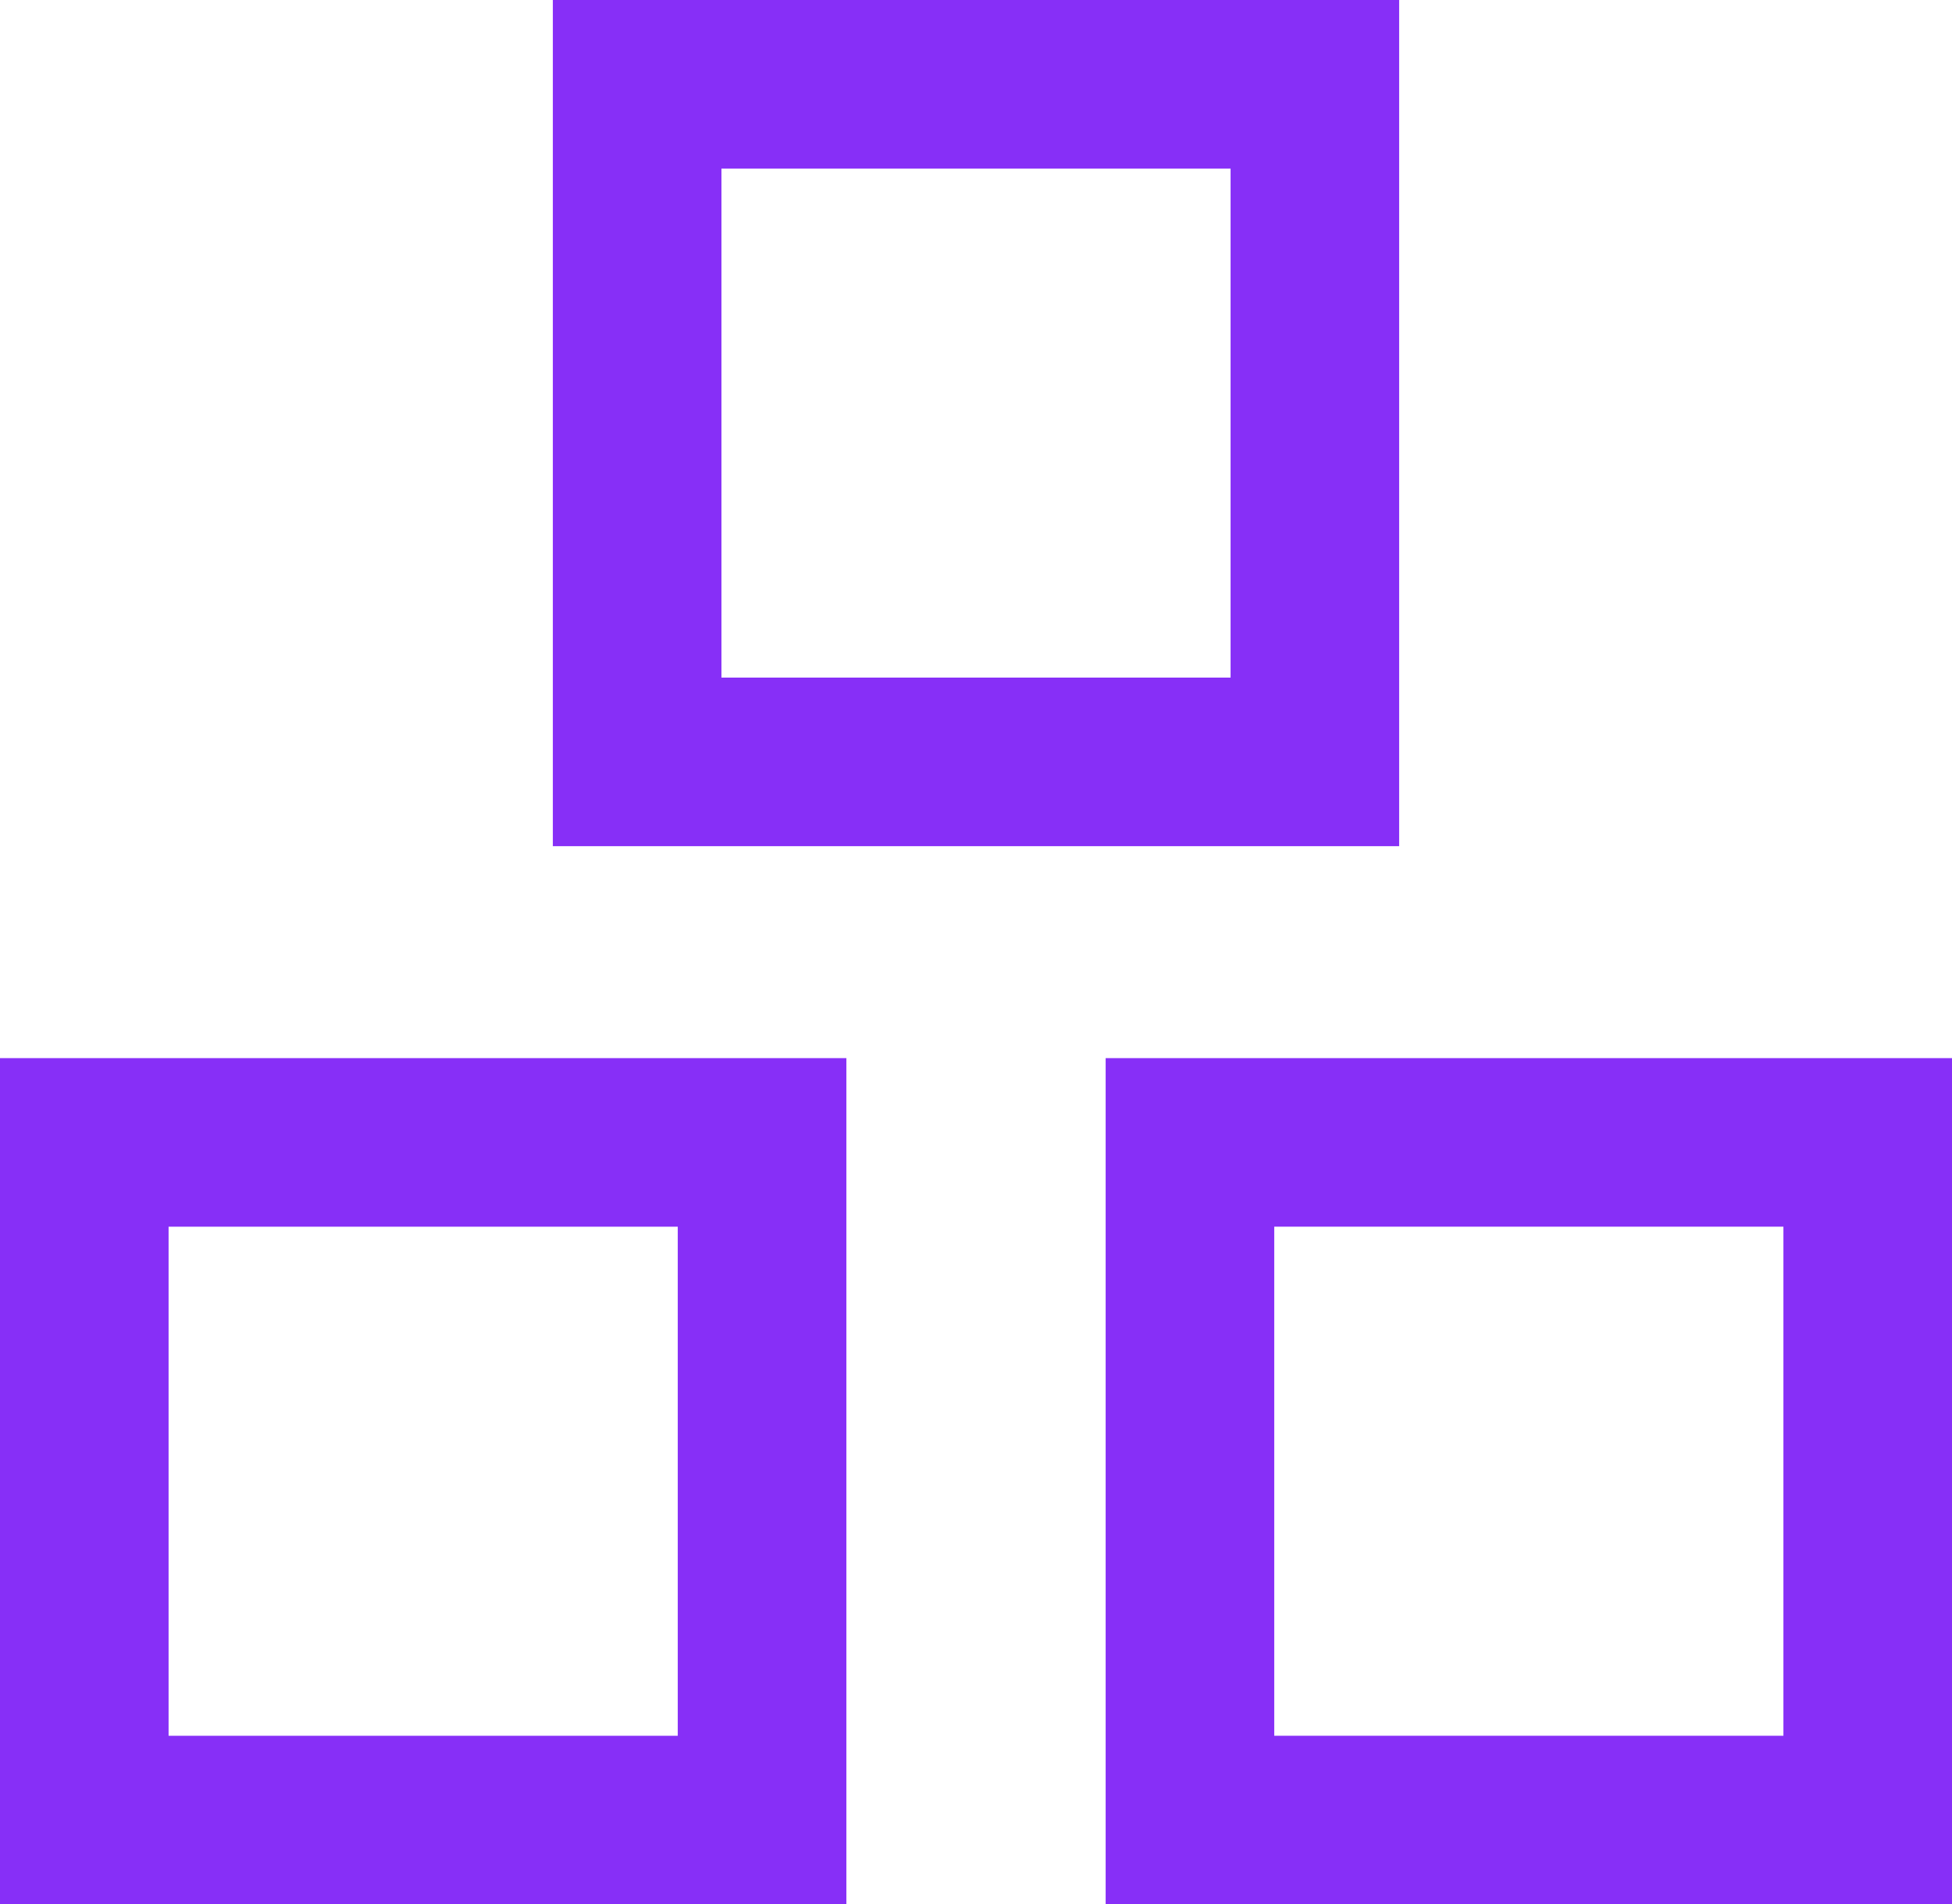
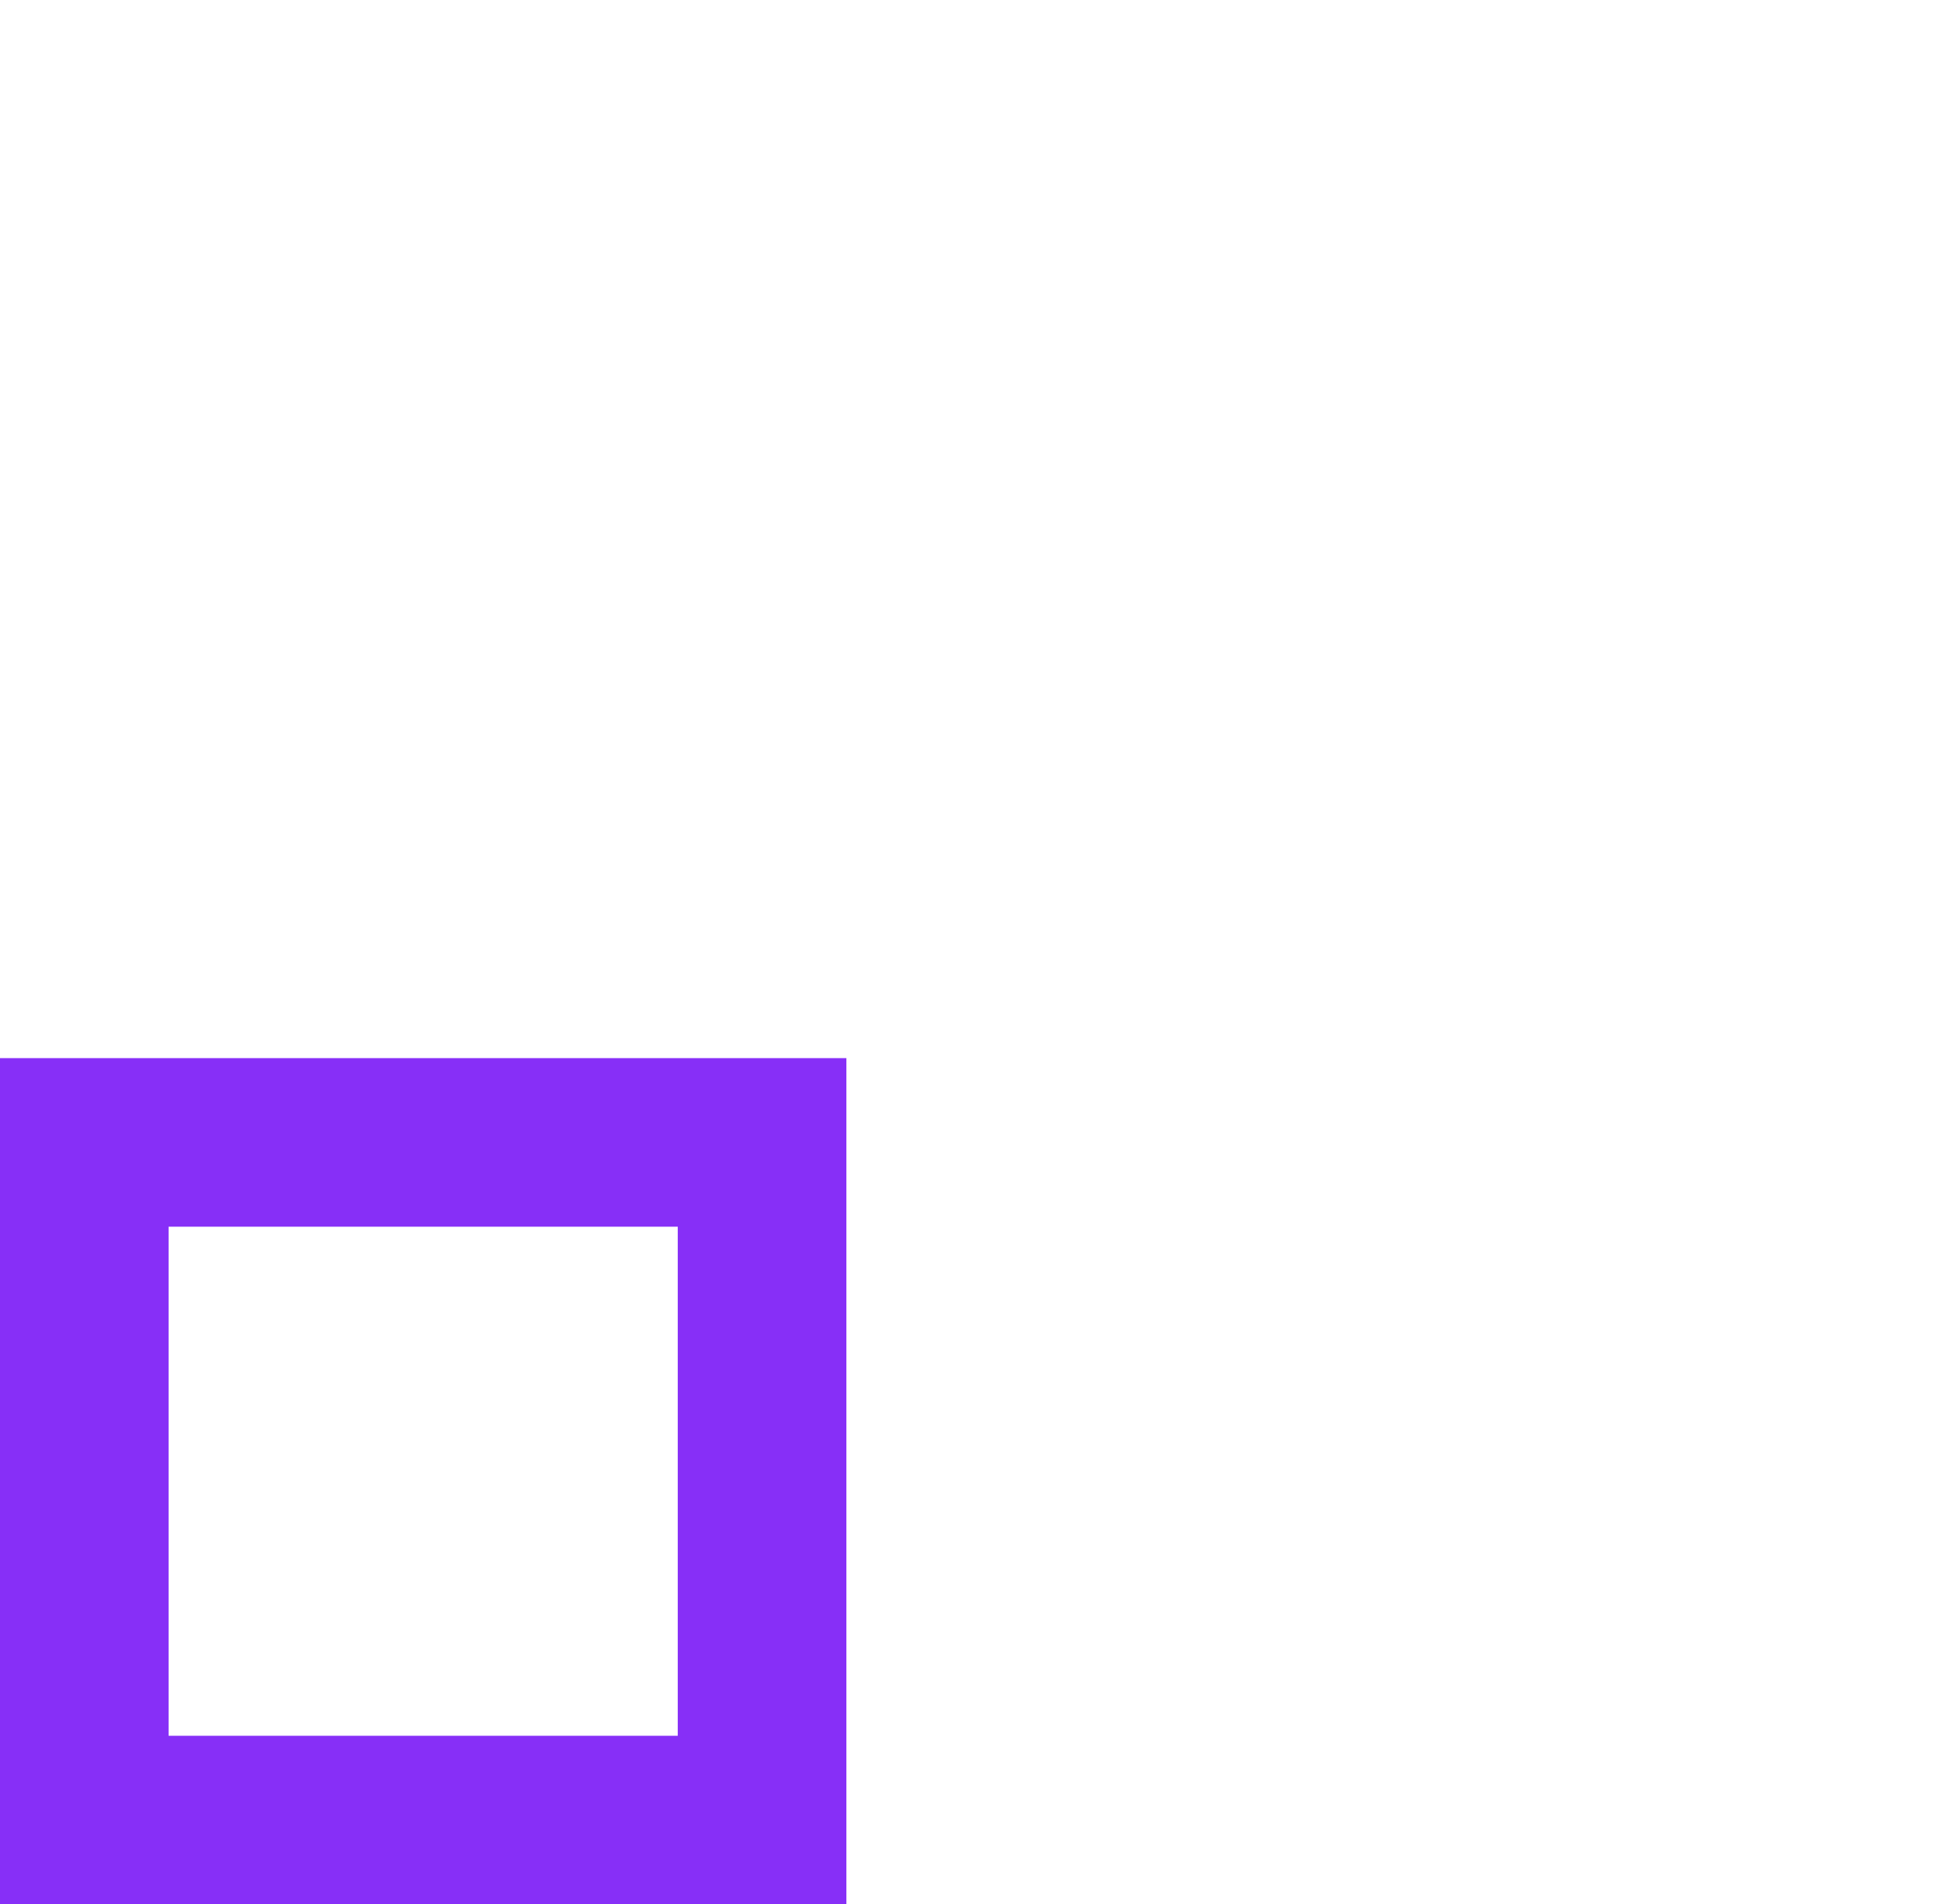
<svg xmlns="http://www.w3.org/2000/svg" id="uuid-0b37c72c-fd44-4acc-9628-08cba1263678" viewBox="0 0 94.253 91.969">
  <defs>
    <style>.uuid-69931b71-db43-4993-b706-df8786023ed7{fill:#872ff7;}</style>
  </defs>
-   <path class="uuid-69931b71-db43-4993-b706-df8786023ed7" d="M67.559,0H26.694V40.865h40.865V0Zm-8.14,32.725h-24.584V8.14h24.584v24.585Z" />
  <path class="uuid-69931b71-db43-4993-b706-df8786023ed7" d="M0,91.969H40.867V51.102H0v40.867ZM8.14,59.243h24.586v24.586H8.14v-24.586Z" />
-   <path class="uuid-69931b71-db43-4993-b706-df8786023ed7" d="M53.387,51.102v40.867h40.866V51.102H53.387Zm32.726,32.726h-24.586v-24.586h24.586v24.586Z" />
</svg>